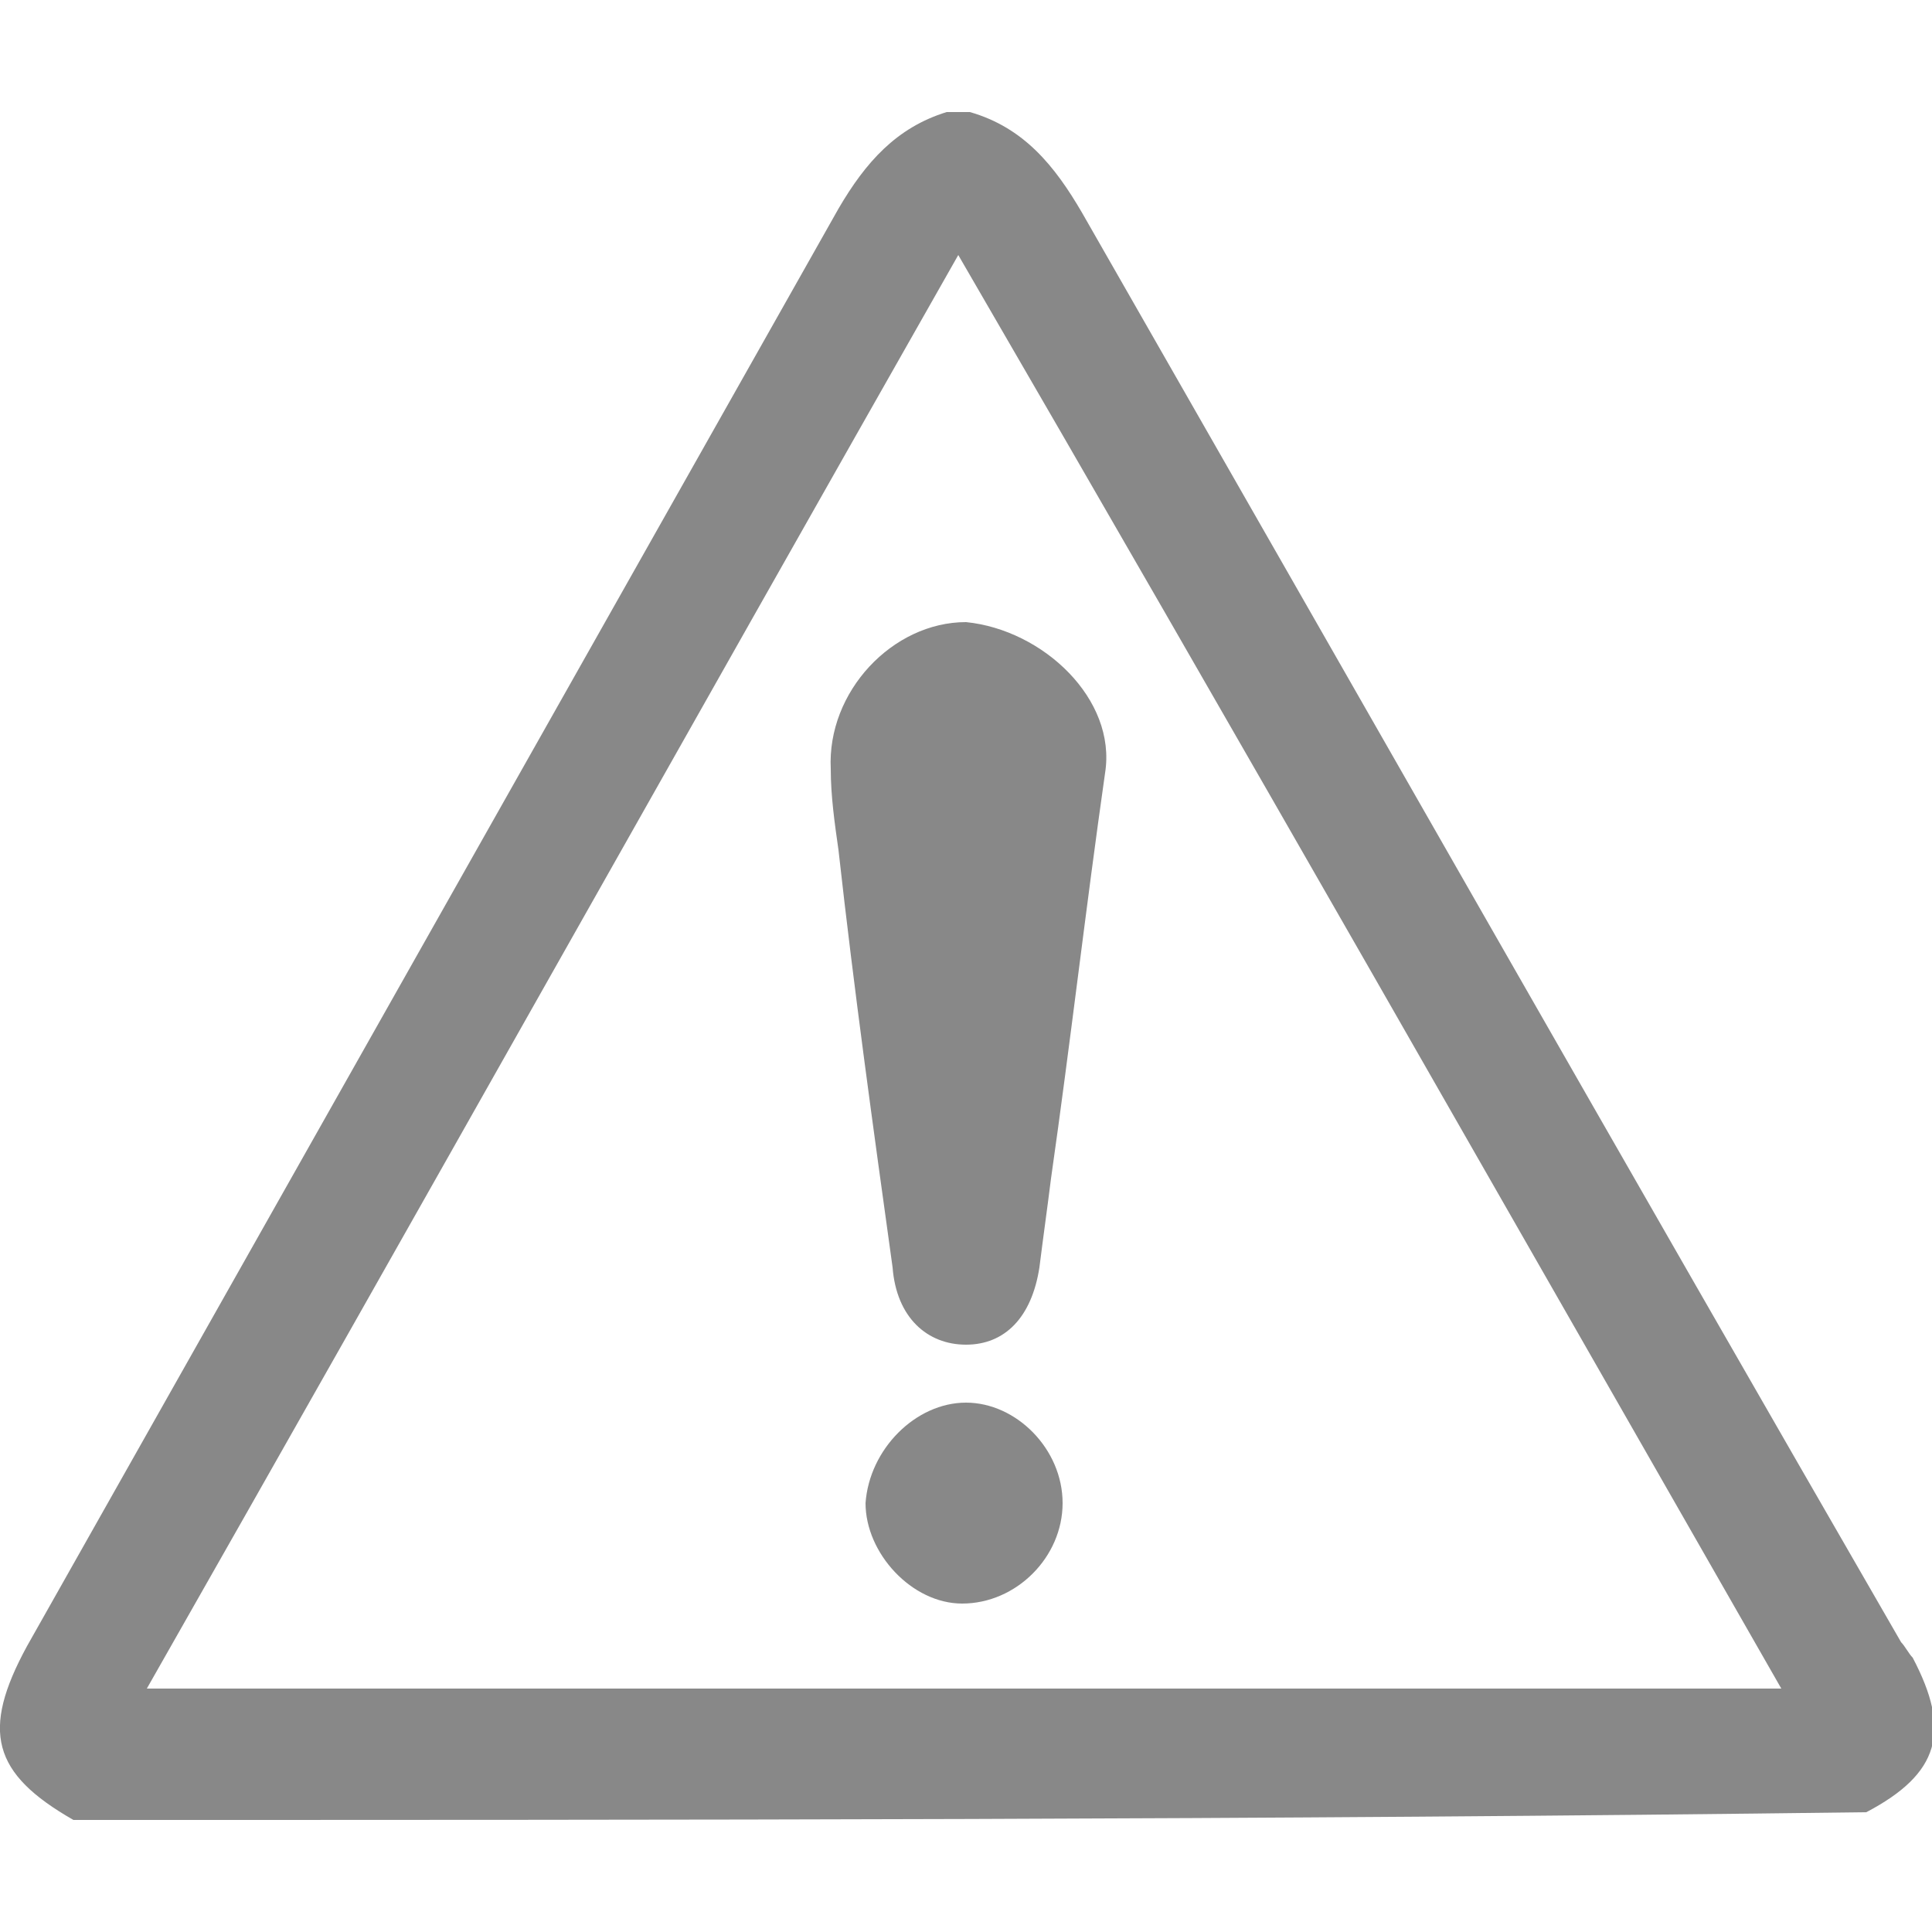
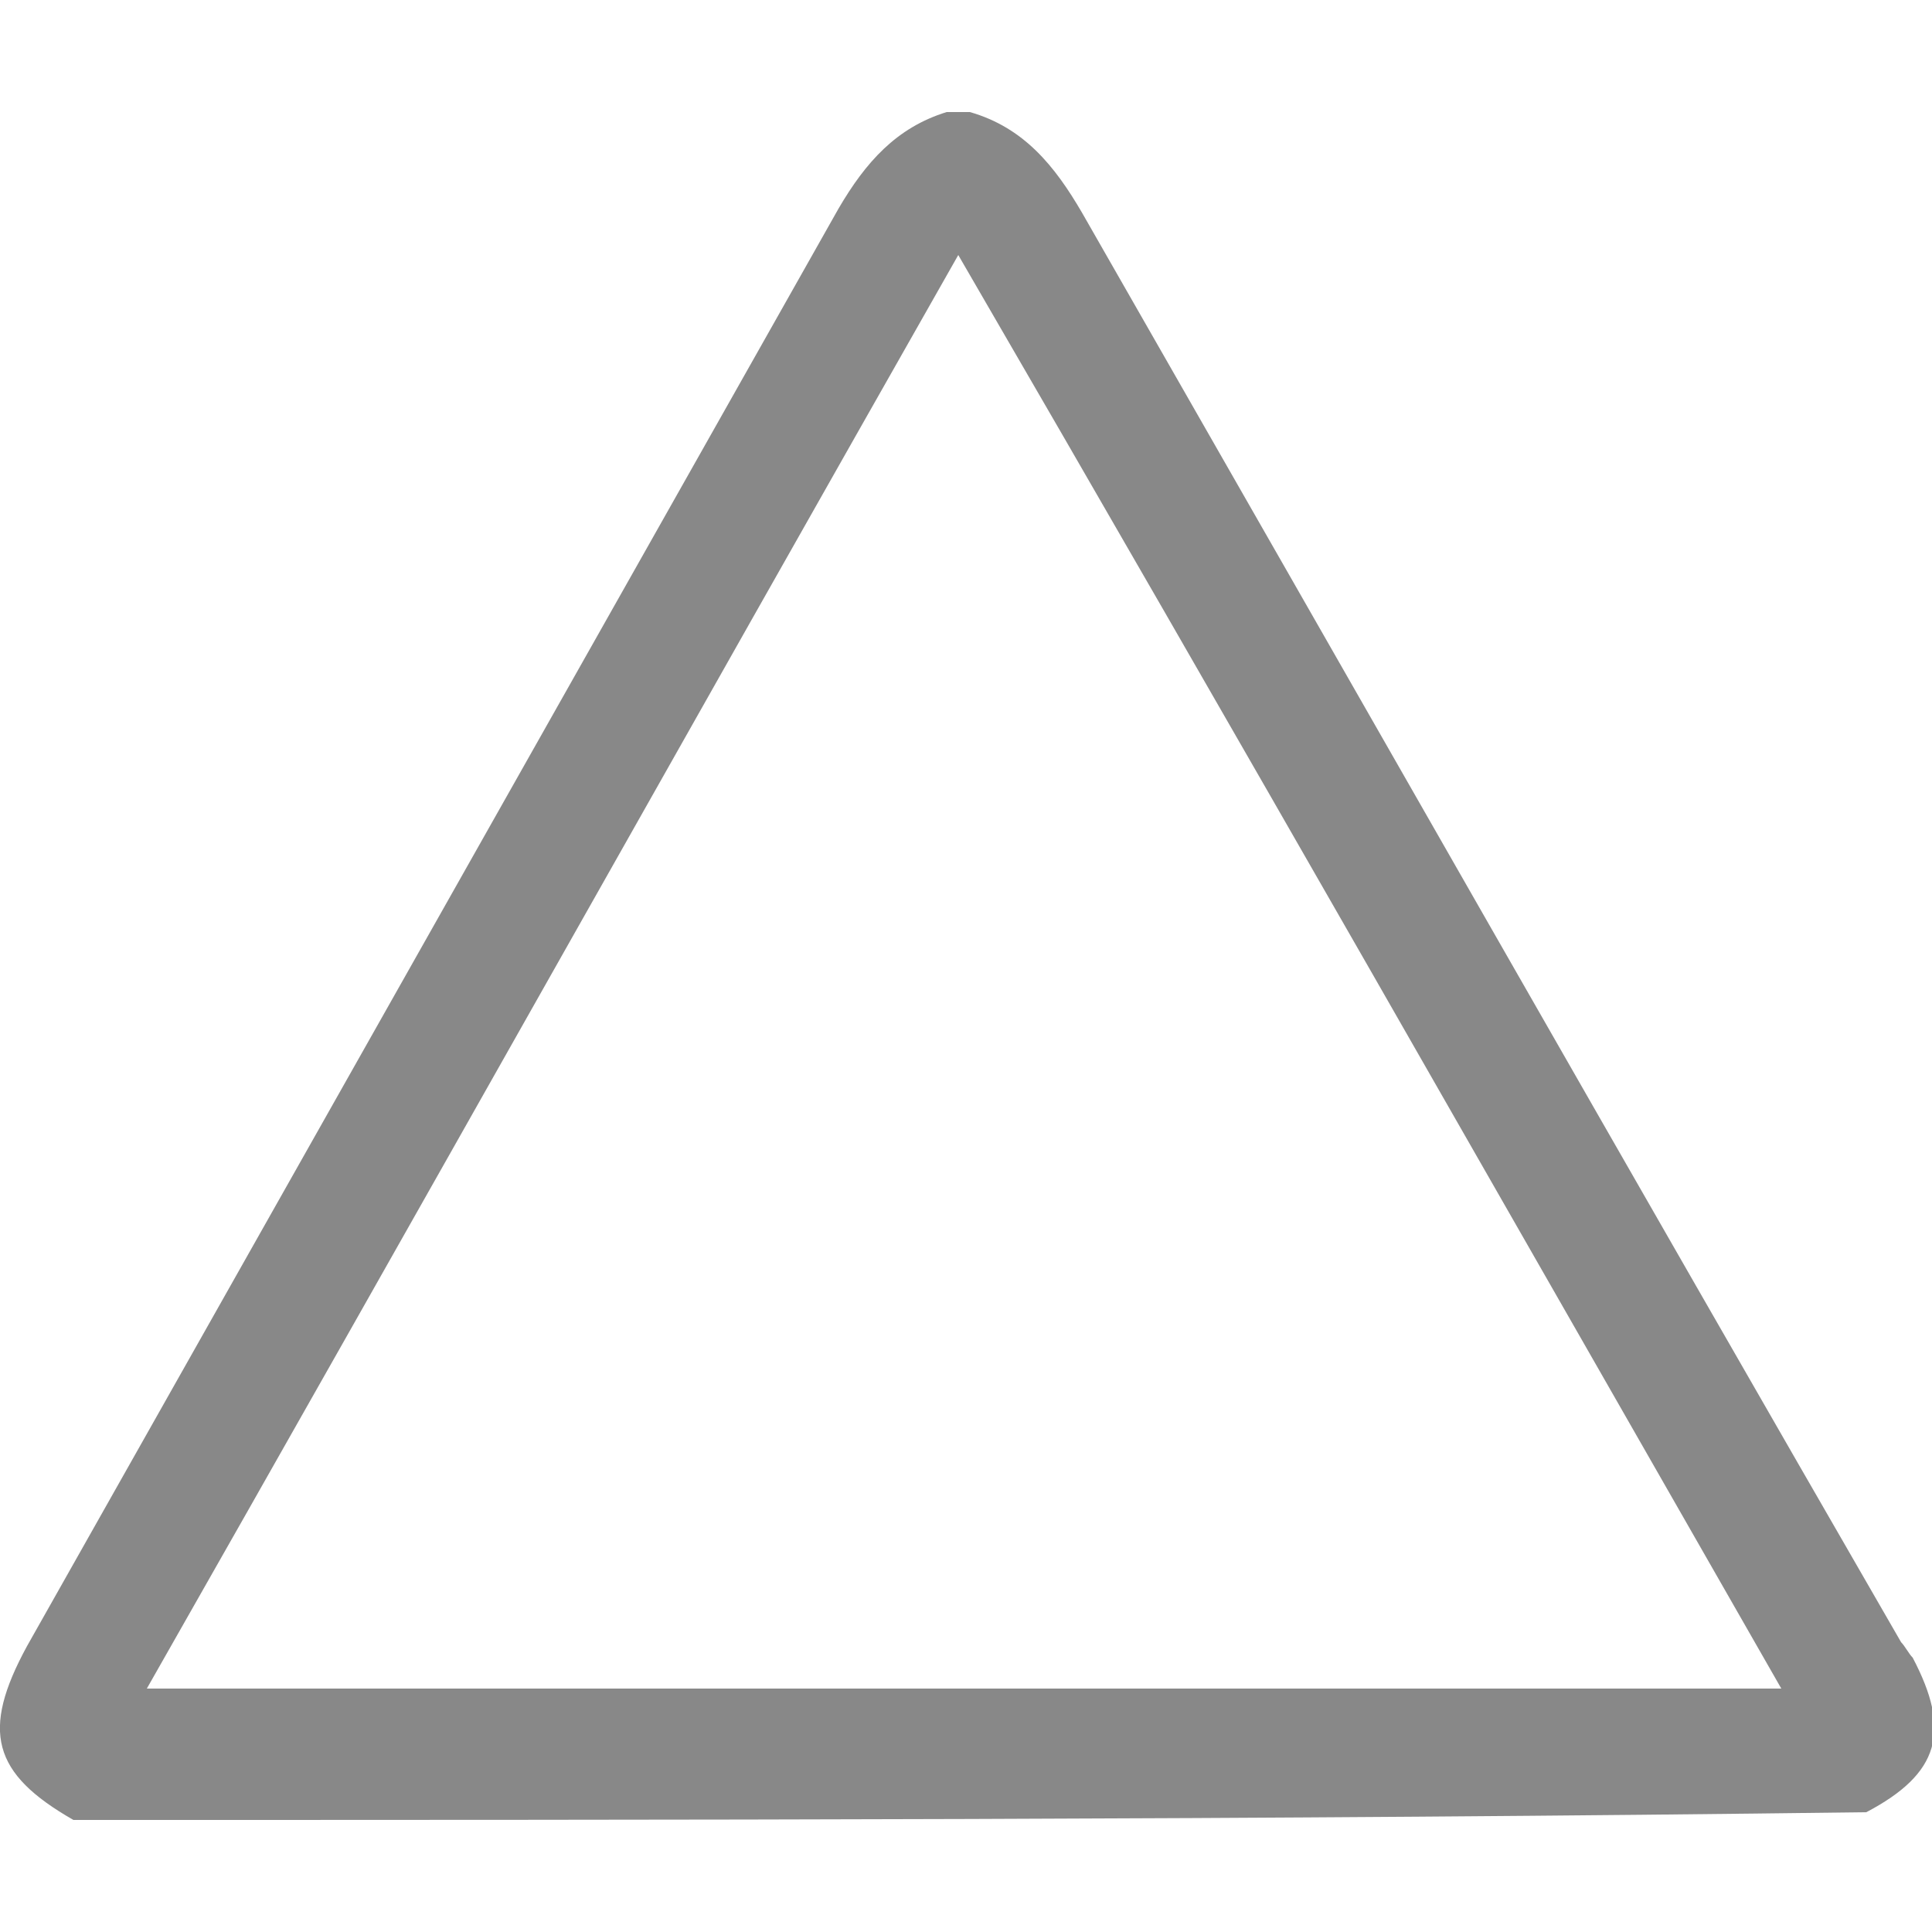
<svg xmlns="http://www.w3.org/2000/svg" version="1.1" id="Calque_1" x="0px" y="0px" viewBox="0 0 50 50" style="enable-background:new 0 0 50 50;" xml:space="preserve">
  <style type="text/css">
	.st0{fill:#888888;}
</style>
  <g id="dGJlni.tif">
    <g>
      <path class="st0" d="M1.9,47.1c-2.1-1.2-2.4-2.3-1.2-4.5c7-12.4,14-24.8,21-37.2c0.7-1.2,1.5-2.1,2.8-2.5c0.2,0,0.4,0,0.6,0    c1.4,0.4,2.2,1.4,2.9,2.6c7.1,12.4,14.1,24.7,21.2,37c0.1,0.1,0.2,0.3,0.3,0.4c1,1.9,0.7,3-1.2,4C32.8,47.1,17.4,47.1,1.9,47.1z     M24.8,6.6c-7.1,12.5-14,24.8-21,37.1c14.2,0,28.1,0,42.3,0C39,31.3,32,19,24.8,6.6z" />
-       <path class="st0" d="M28.6,20c-0.5,3.5-0.9,7-1.4,10.5c-0.1,0.8-0.2,1.5-0.3,2.3c-0.2,1.3-0.9,2-1.9,2s-1.8-0.7-1.9-2    c-0.5-3.6-1-7.2-1.4-10.8c-0.1-0.7-0.2-1.4-0.2-2.1c-0.1-2,1.6-3.8,3.5-3.8C27,16.3,28.9,18.1,28.6,20z" />
-       <path class="st0" d="M25,36.3c1.3,0,2.5,1.2,2.5,2.6c0,1.4-1.2,2.6-2.6,2.6c-1.3,0-2.5-1.3-2.5-2.6C22.5,37.5,23.7,36.3,25,36.3z" />
    </g>
  </g>
</svg>